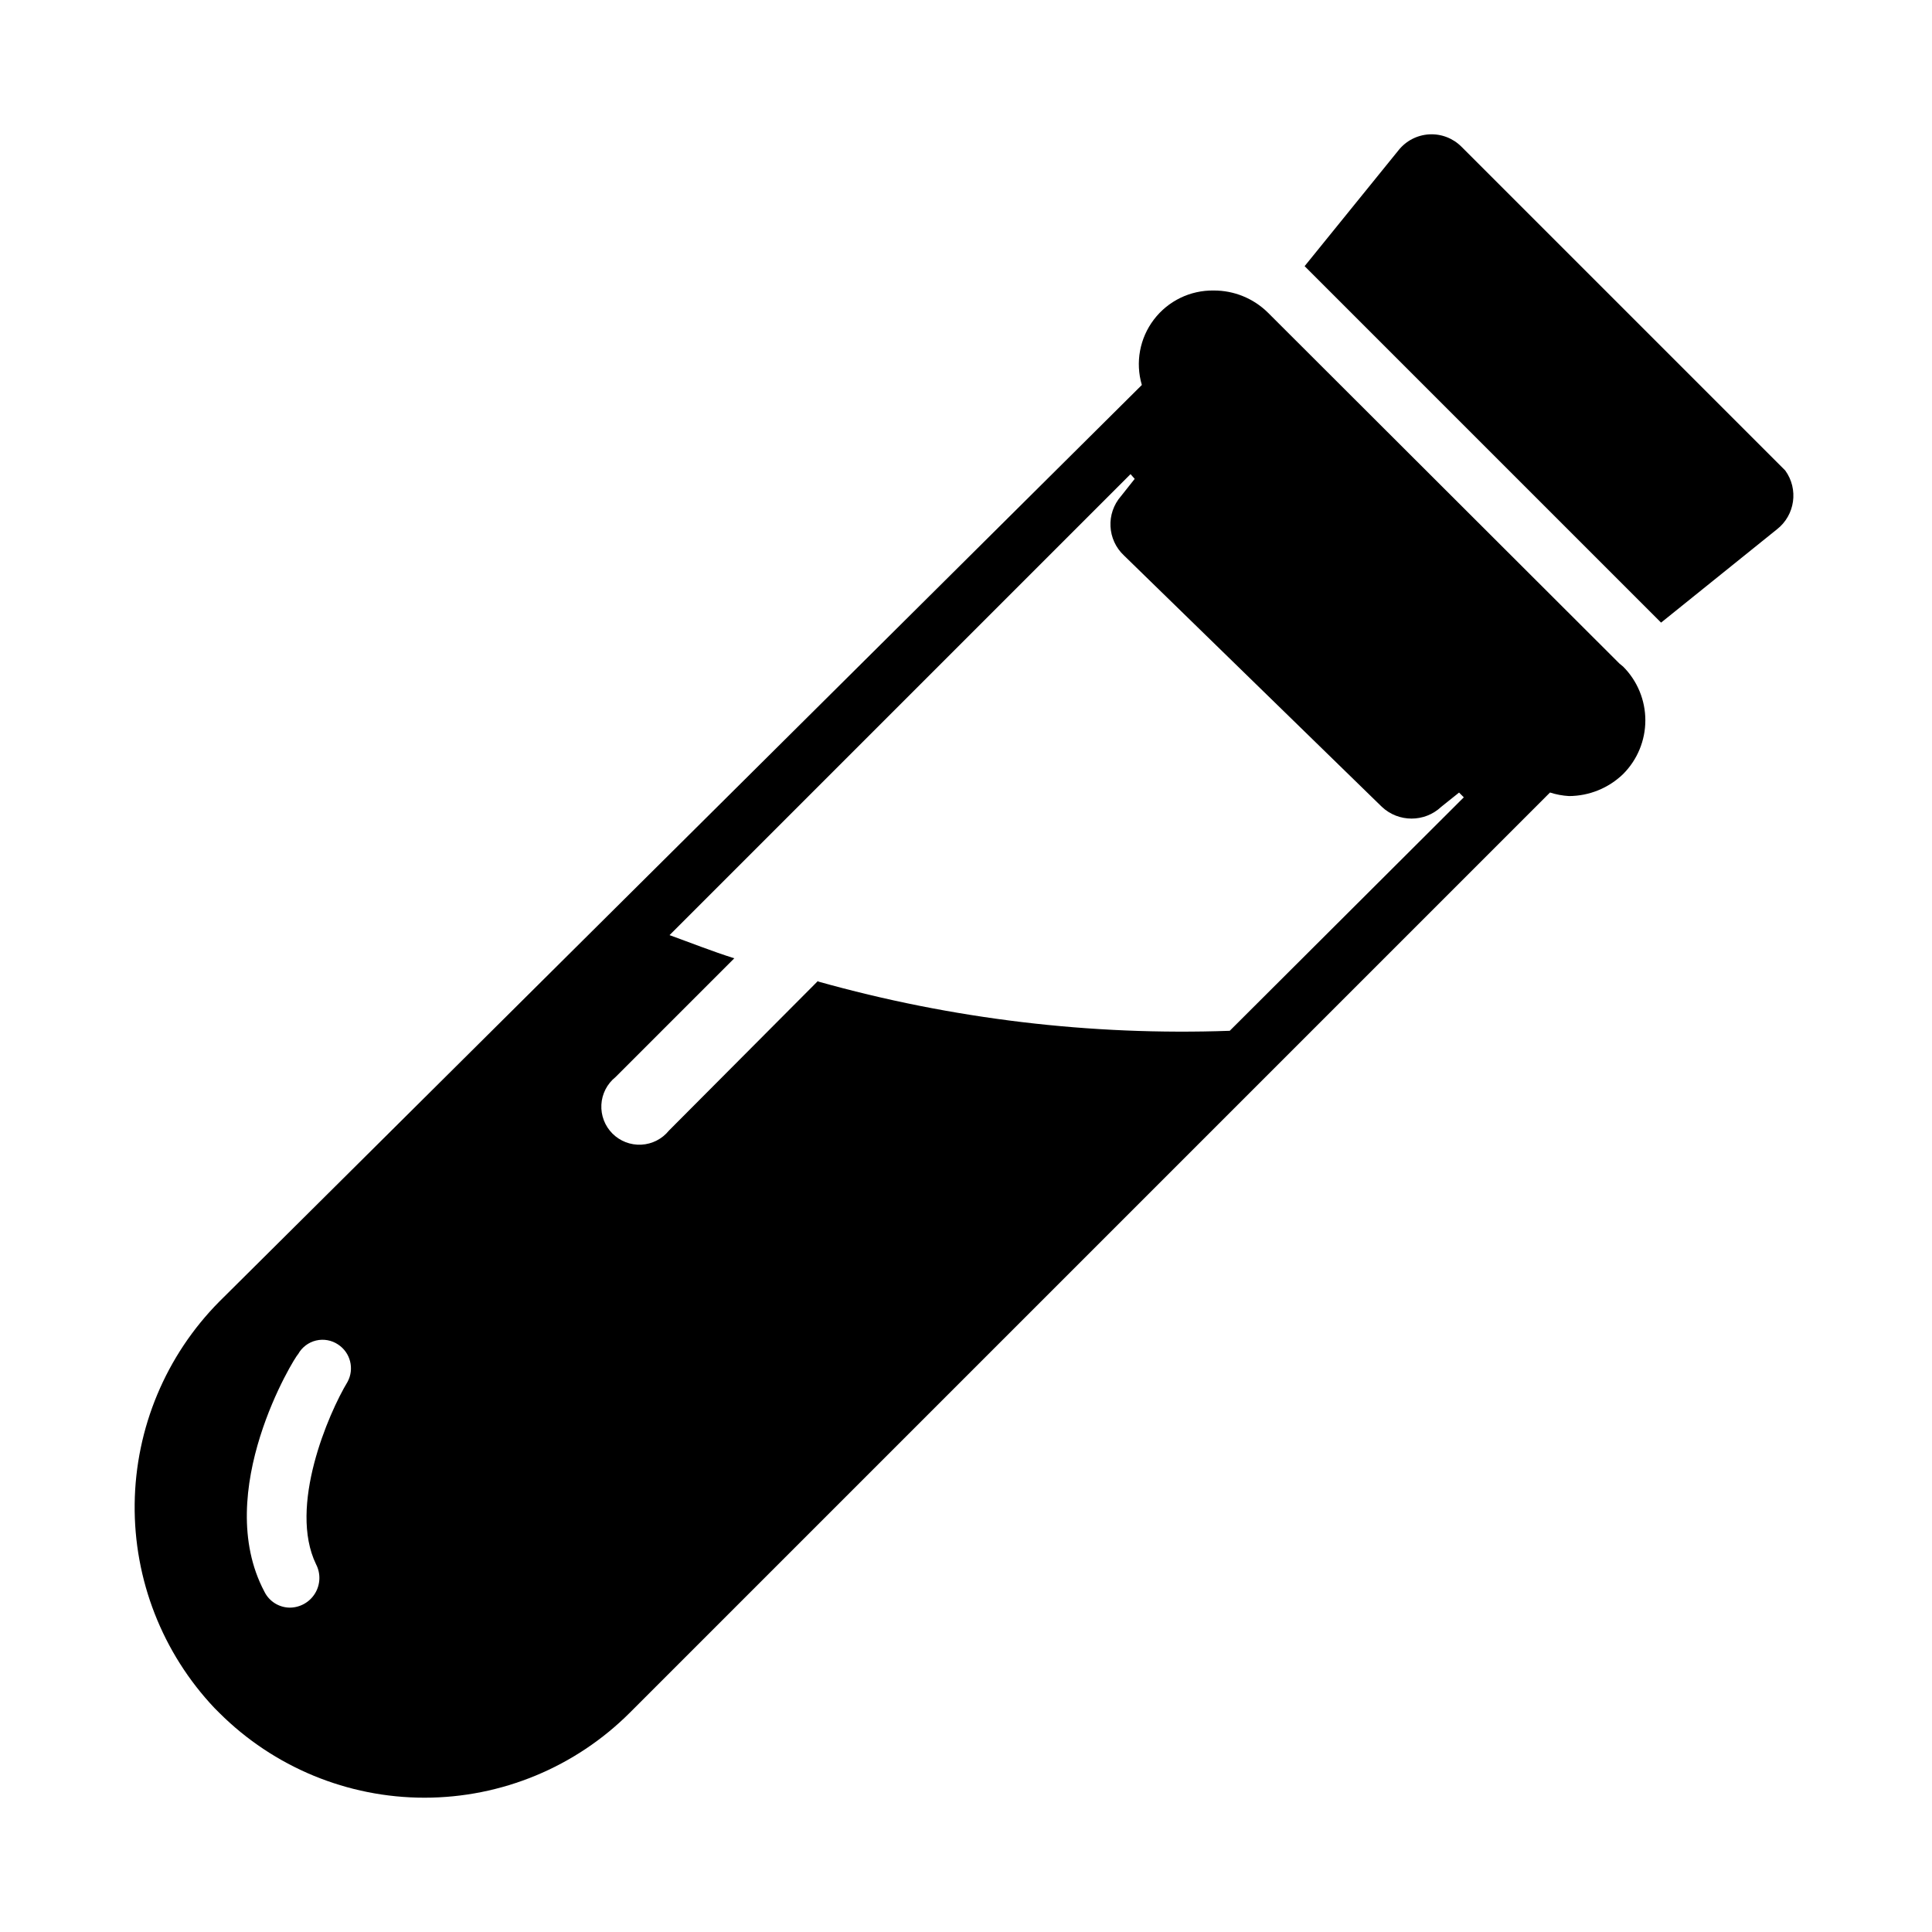
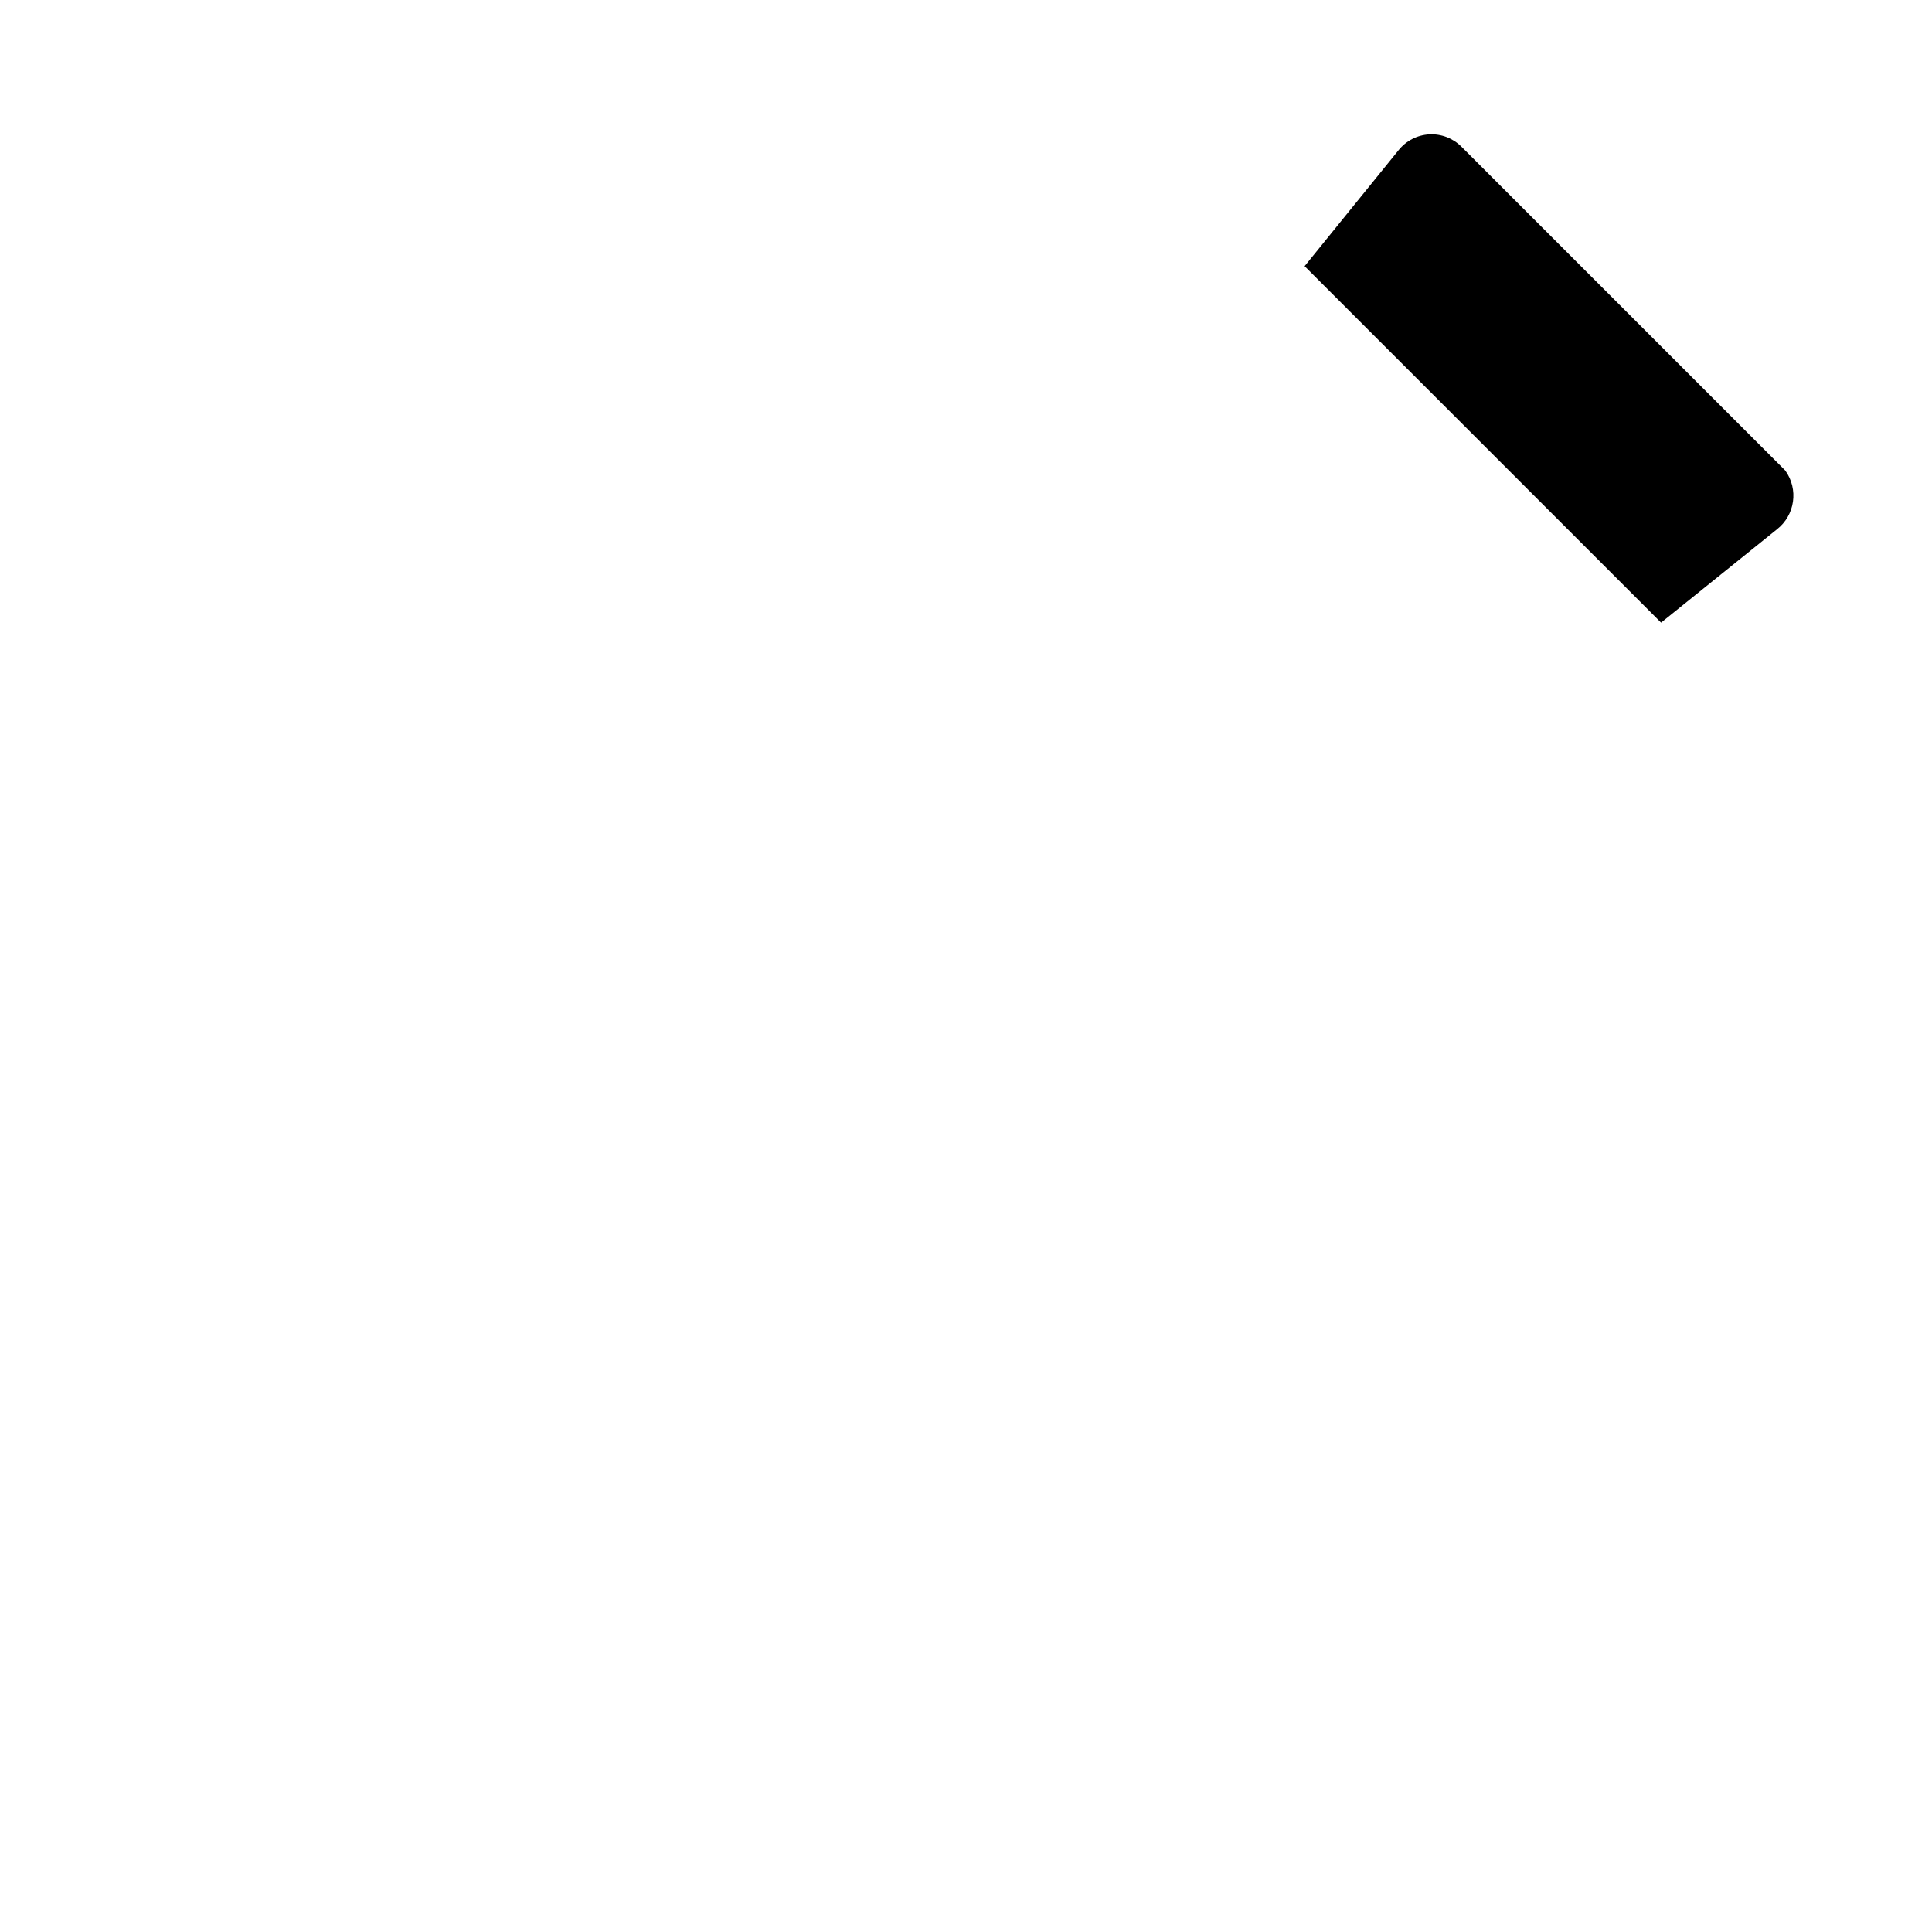
<svg xmlns="http://www.w3.org/2000/svg" fill="#000000" width="800px" height="800px" version="1.1" viewBox="144 144 512 512">
  <g>
    <path d="m617.11 268.69-85.805-85.805c-2.254-2.262-5.367-3.457-8.559-3.277-3.188 0.184-6.148 1.719-8.133 4.223l-24.875 30.703 94.465 94.465 30.699-24.719h0.004c4.809-3.758 5.785-10.645 2.203-15.59z" />
-     <path d="m573.18 319.86-93.207-93.047c-3.82-3.754-8.969-5.848-14.324-5.824-6.211-0.102-12.098 2.754-15.859 7.699-3.762 4.941-4.945 11.375-3.191 17.336l-244.5 242.93c-14.141 14.281-22.172 33.496-22.41 53.59-0.234 20.094 7.348 39.492 21.148 54.098l1.262 1.262c14.434 14.41 33.996 22.504 54.395 22.504 20.398 0 39.961-8.094 54.395-22.504l243.88-243.88c1.633 0.527 3.324 0.844 5.039 0.941 5.348-0.023 10.477-2.109 14.328-5.824 3.777-3.777 5.898-8.902 5.898-14.246s-2.121-10.473-5.898-14.25zm-337.08 190.35c-5.039 8.344-15.742 33.062-8.344 48.336 1.262 2.43 1.168 5.34-0.246 7.684-1.414 2.344-3.941 3.785-6.68 3.809-2.883-0.012-5.508-1.66-6.769-4.25-14.012-26.449 8.031-62.188 8.973-62.977 1.012-1.793 2.723-3.082 4.727-3.562 2-0.477 4.109-0.098 5.82 1.043 3.293 2.148 4.387 6.461 2.519 9.918zm124.69-106.27-39.516 39.676c-1.793 2.223-4.449 3.582-7.305 3.731-2.856 0.152-5.637-0.914-7.66-2.934-2.019-2.023-3.086-4.809-2.938-7.66 0.152-2.856 1.508-5.512 3.734-7.305l31.488-31.488c-5.984-1.891-11.492-4.094-17.16-6.141l122.17-122.17 1.102 1.258-3.621 4.566c-4.027 4.602-3.68 11.566 0.789 15.742l68.328 66.598c4.426 4.16 11.32 4.16 15.742 0l4.723-3.777 1.258 1.258-62.031 61.875h0.004c-36.824 1.309-73.633-3.098-109.11-13.066z" />
  </g>
</svg>